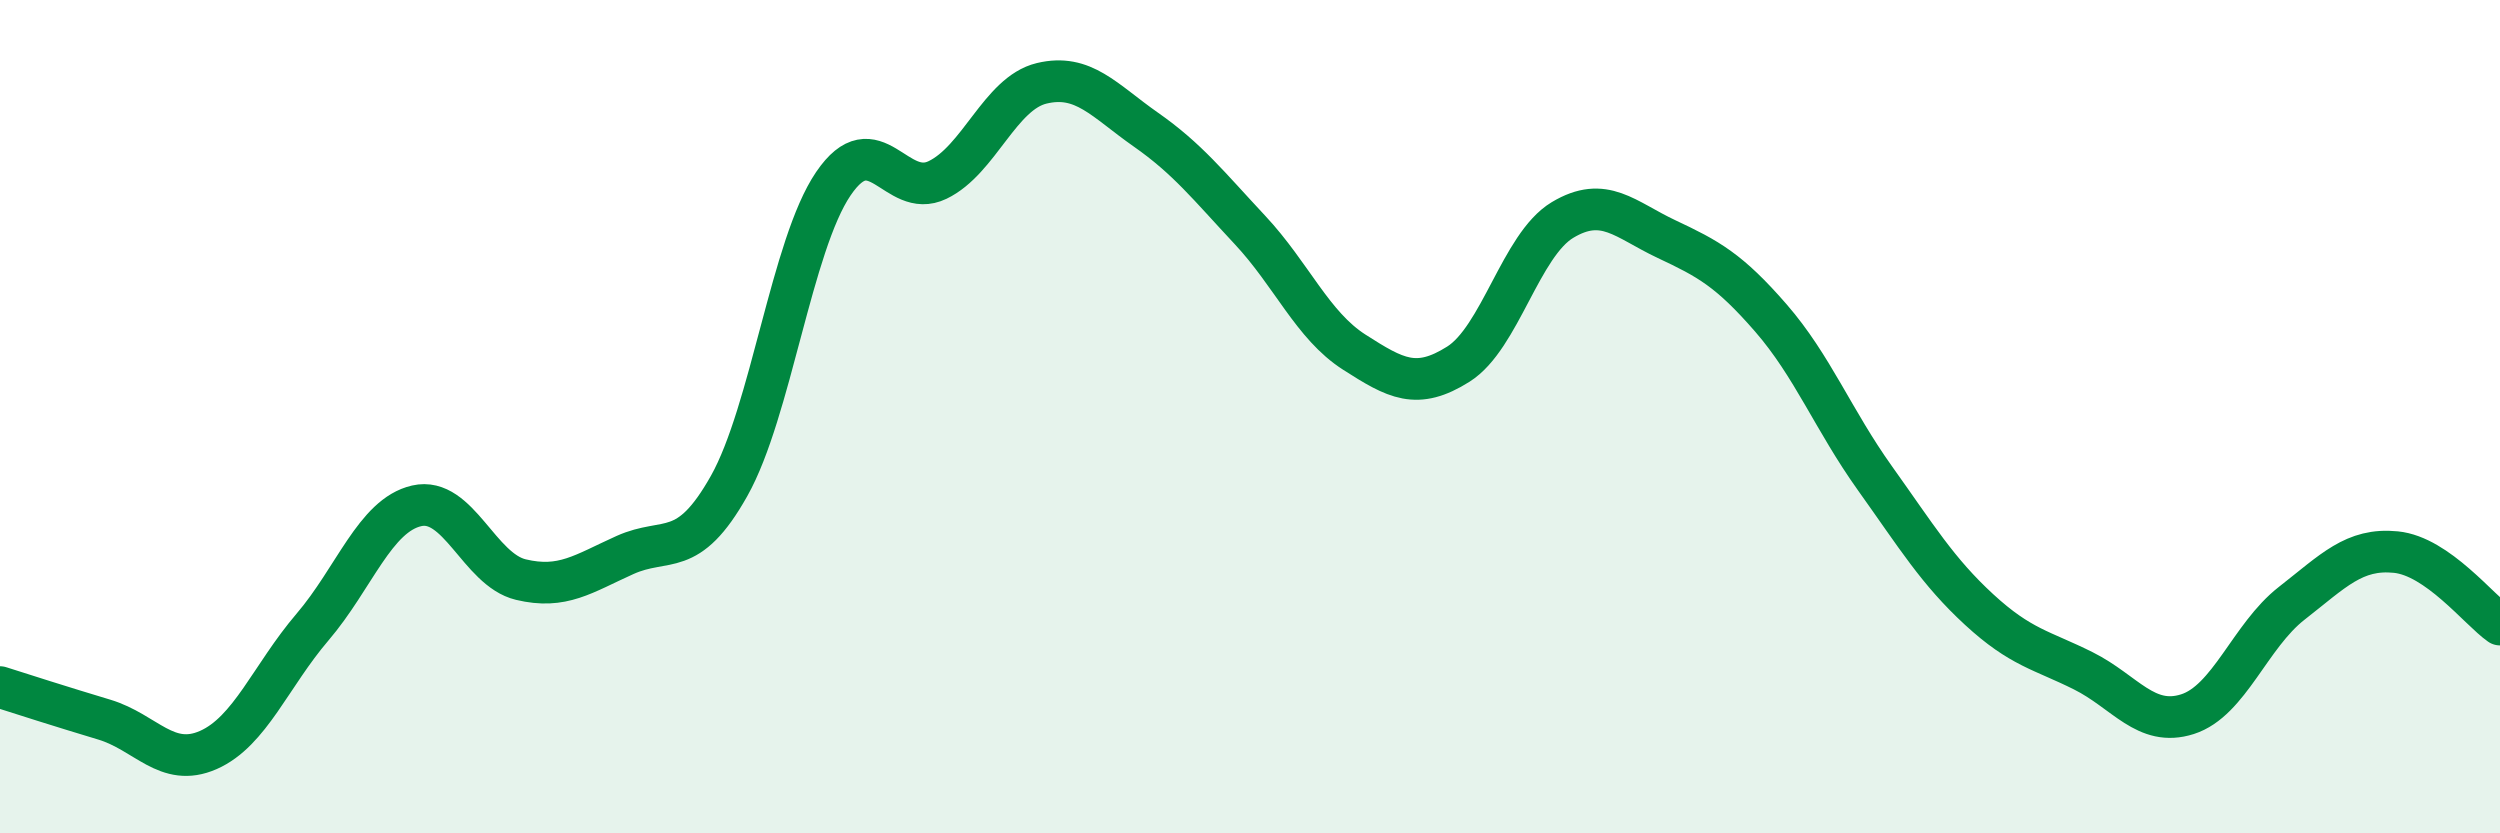
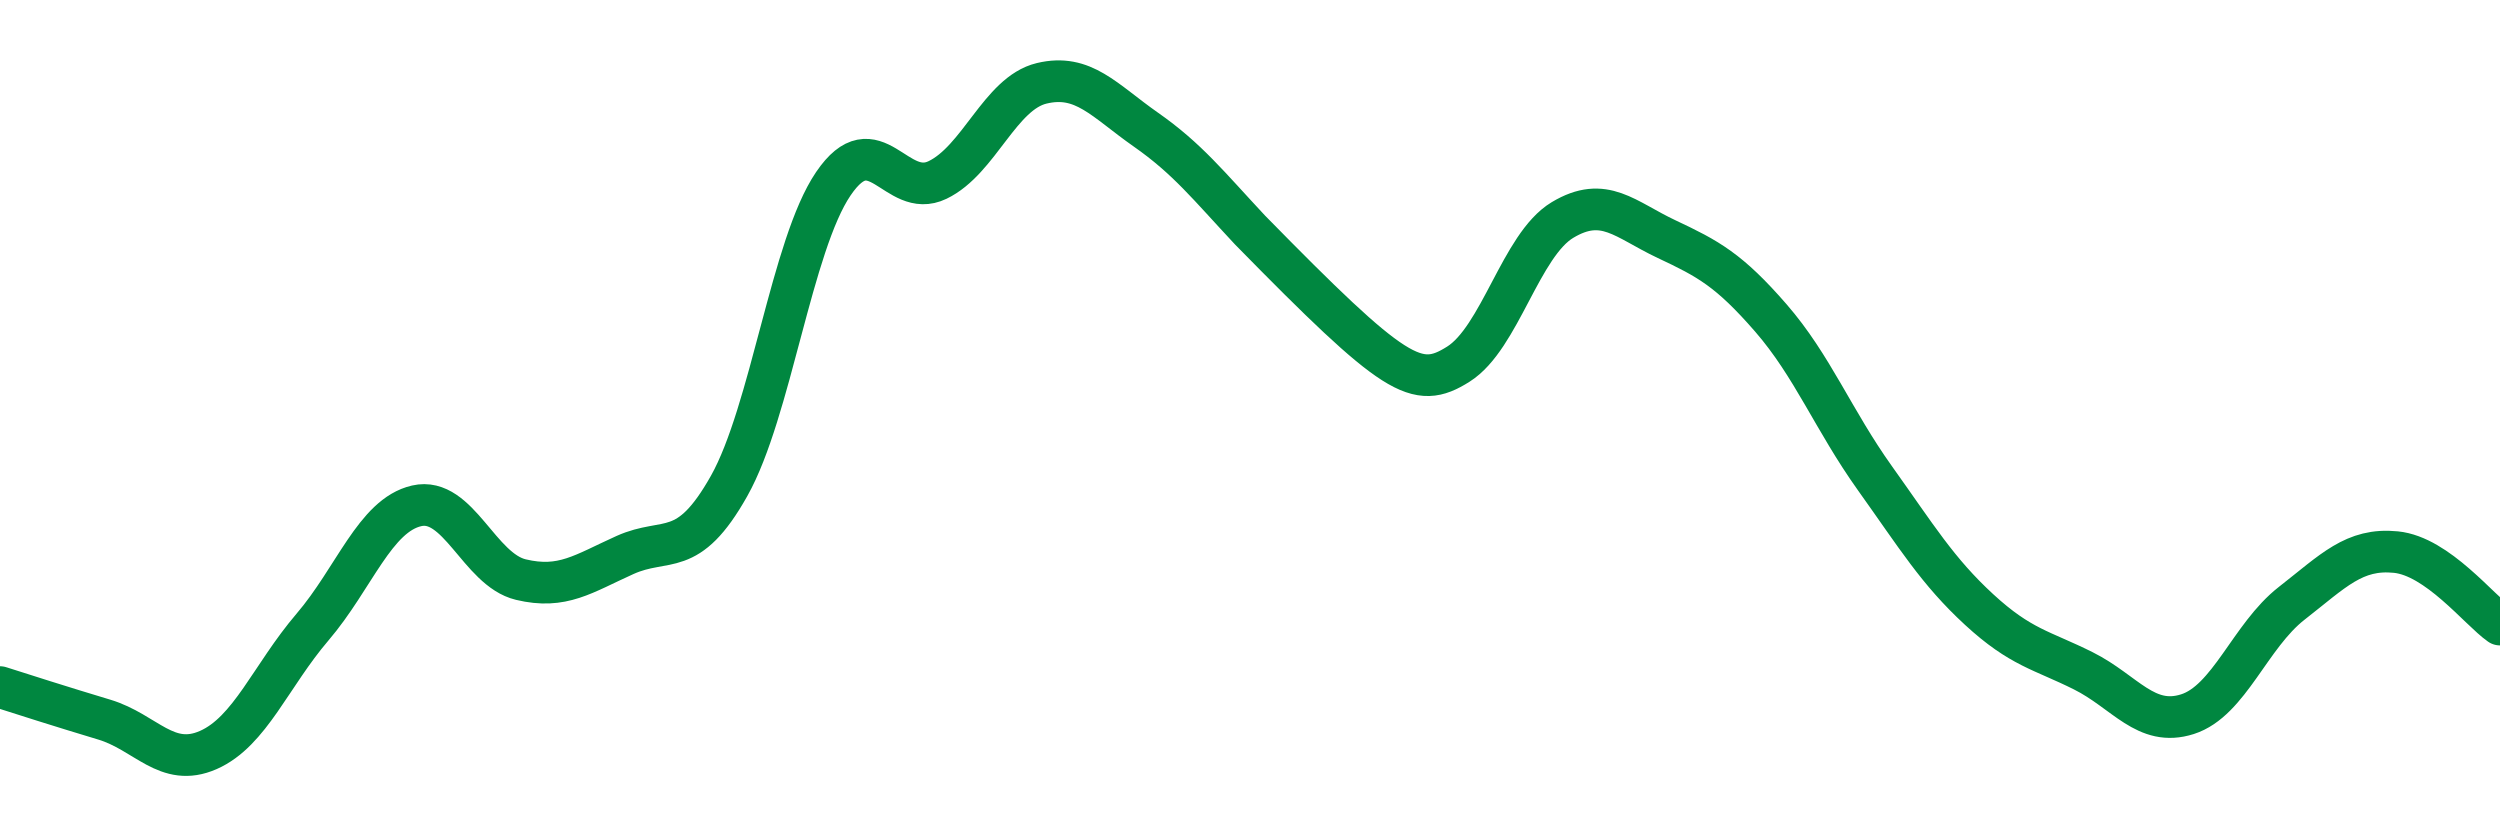
<svg xmlns="http://www.w3.org/2000/svg" width="60" height="20" viewBox="0 0 60 20">
-   <path d="M 0,16.49 C 0.5,16.65 1.5,16.97 2.5,17.27 C 3.5,17.57 4,18.44 5,18 C 6,17.56 6.5,16.22 7.5,15.05 C 8.5,13.88 9,12.37 10,12.14 C 11,11.91 11.5,13.67 12.5,13.91 C 13.5,14.15 14,13.77 15,13.32 C 16,12.87 16.5,13.44 17.5,11.66 C 18.5,9.88 19,5.88 20,4.41 C 21,2.94 21.5,4.8 22.5,4.32 C 23.5,3.84 24,2.24 25,2 C 26,1.76 26.5,2.41 27.5,3.11 C 28.5,3.81 29,4.45 30,5.52 C 31,6.59 31.5,7.81 32.5,8.45 C 33.5,9.09 34,9.37 35,8.74 C 36,8.11 36.5,5.88 37.5,5.28 C 38.5,4.68 39,5.27 40,5.74 C 41,6.21 41.5,6.48 42.5,7.63 C 43.5,8.78 44,10.08 45,11.48 C 46,12.88 46.5,13.71 47.5,14.63 C 48.5,15.55 49,15.6 50,16.1 C 51,16.6 51.5,17.46 52.5,17.14 C 53.5,16.82 54,15.26 55,14.48 C 56,13.7 56.5,13.15 57.5,13.25 C 58.5,13.35 59.5,14.64 60,14.99L60 20L0 20Z" fill="#008740" opacity="0.1" stroke-linecap="round" stroke-linejoin="round" />
-   <path d="M 0,16.49 C 0.5,16.65 1.5,16.97 2.5,17.27 C 3.5,17.57 4,18.44 5,18 C 6,17.56 6.5,16.22 7.5,15.05 C 8.5,13.88 9,12.37 10,12.14 C 11,11.91 11.5,13.67 12.5,13.91 C 13.5,14.15 14,13.77 15,13.32 C 16,12.87 16.5,13.44 17.5,11.66 C 18.5,9.88 19,5.88 20,4.41 C 21,2.94 21.5,4.8 22.5,4.32 C 23.5,3.84 24,2.24 25,2 C 26,1.76 26.5,2.41 27.5,3.11 C 28.5,3.81 29,4.45 30,5.52 C 31,6.59 31.5,7.81 32.5,8.45 C 33.5,9.09 34,9.37 35,8.74 C 36,8.11 36.5,5.88 37.5,5.28 C 38.5,4.68 39,5.27 40,5.74 C 41,6.21 41.5,6.48 42.5,7.63 C 43.5,8.78 44,10.08 45,11.48 C 46,12.88 46.5,13.71 47.5,14.63 C 48.5,15.55 49,15.6 50,16.1 C 51,16.6 51.5,17.46 52.5,17.14 C 53.5,16.82 54,15.26 55,14.48 C 56,13.7 56.5,13.15 57.5,13.25 C 58.5,13.35 59.5,14.64 60,14.99" stroke="#008740" stroke-width="1" fill="none" stroke-linecap="round" stroke-linejoin="round" />
+   <path d="M 0,16.49 C 0.5,16.65 1.5,16.97 2.5,17.27 C 3.5,17.57 4,18.44 5,18 C 6,17.56 6.5,16.22 7.5,15.05 C 8.5,13.88 9,12.37 10,12.14 C 11,11.91 11.5,13.67 12.5,13.91 C 13.5,14.15 14,13.77 15,13.32 C 16,12.87 16.5,13.44 17.5,11.66 C 18.5,9.88 19,5.88 20,4.41 C 21,2.94 21.5,4.8 22.5,4.32 C 23.5,3.84 24,2.24 25,2 C 26,1.76 26.5,2.41 27.5,3.11 C 28.5,3.81 29,4.45 30,5.52 C 33.5,9.09 34,9.37 35,8.74 C 36,8.11 36.5,5.88 37.5,5.28 C 38.5,4.68 39,5.27 40,5.74 C 41,6.21 41.5,6.48 42.5,7.63 C 43.5,8.78 44,10.08 45,11.48 C 46,12.88 46.5,13.71 47.5,14.63 C 48.5,15.55 49,15.6 50,16.1 C 51,16.6 51.5,17.46 52.5,17.14 C 53.5,16.82 54,15.26 55,14.48 C 56,13.7 56.5,13.15 57.5,13.25 C 58.5,13.35 59.5,14.64 60,14.99" stroke="#008740" stroke-width="1" fill="none" stroke-linecap="round" stroke-linejoin="round" />
</svg>